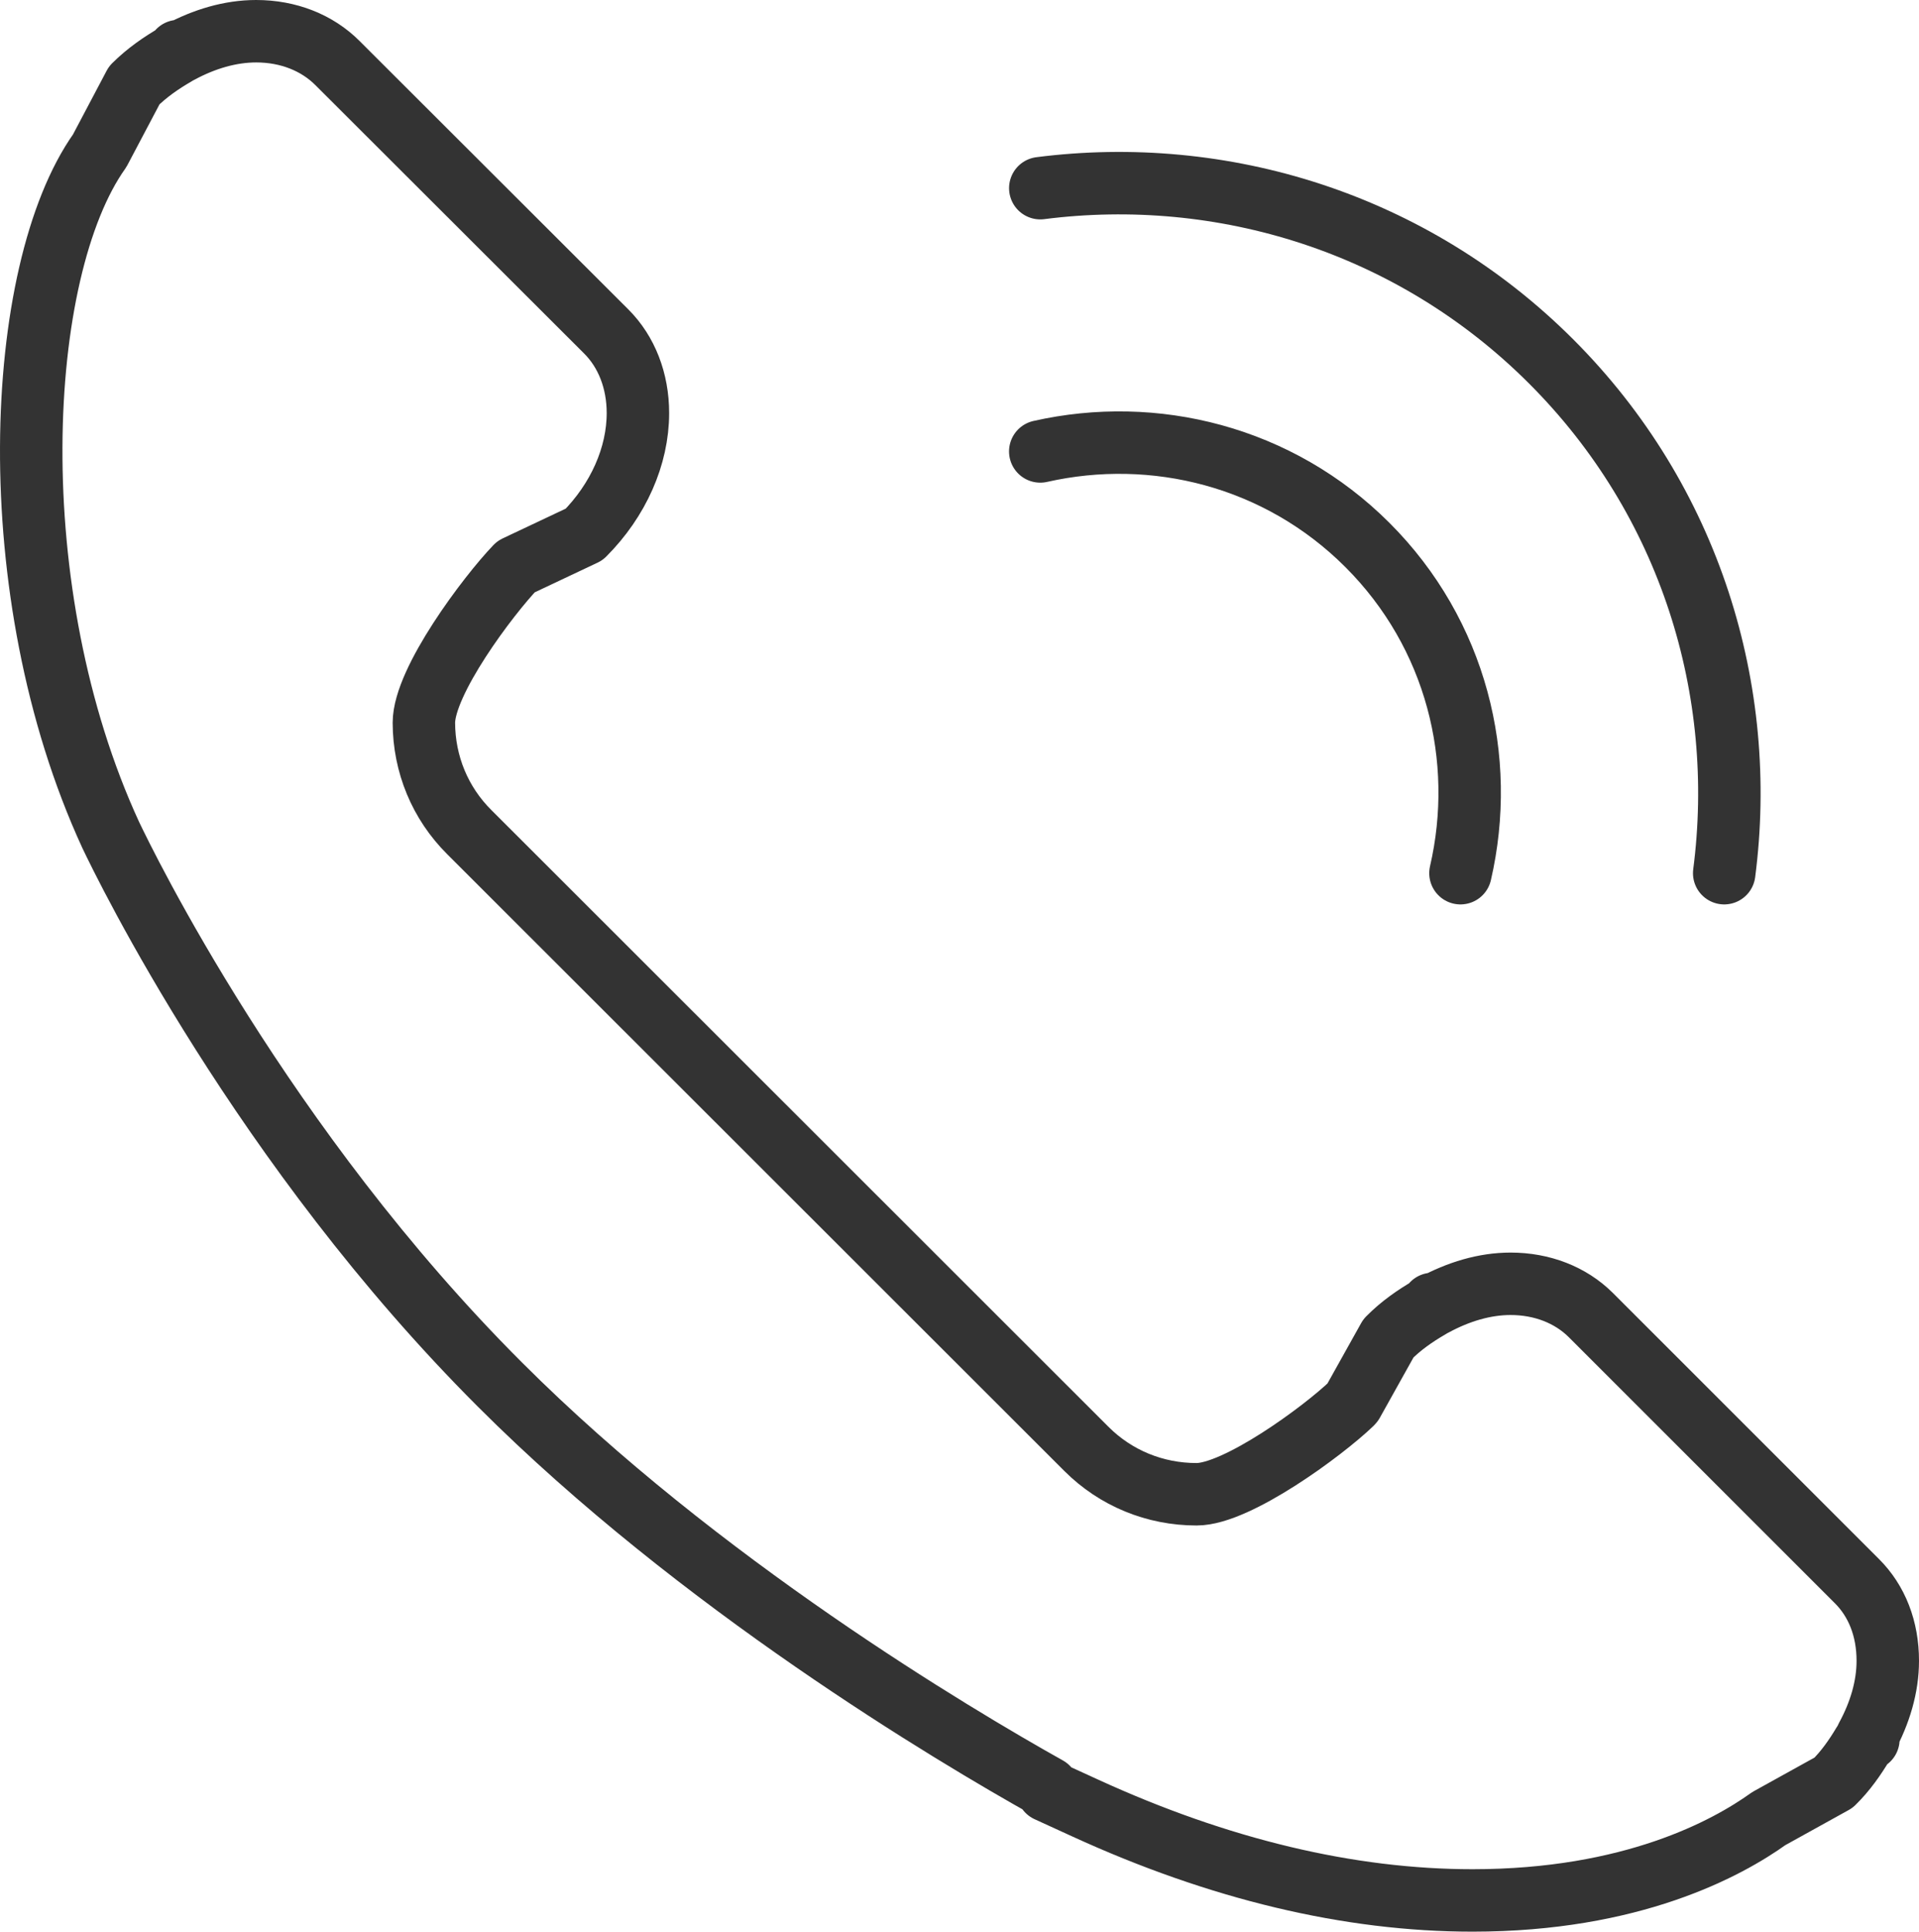
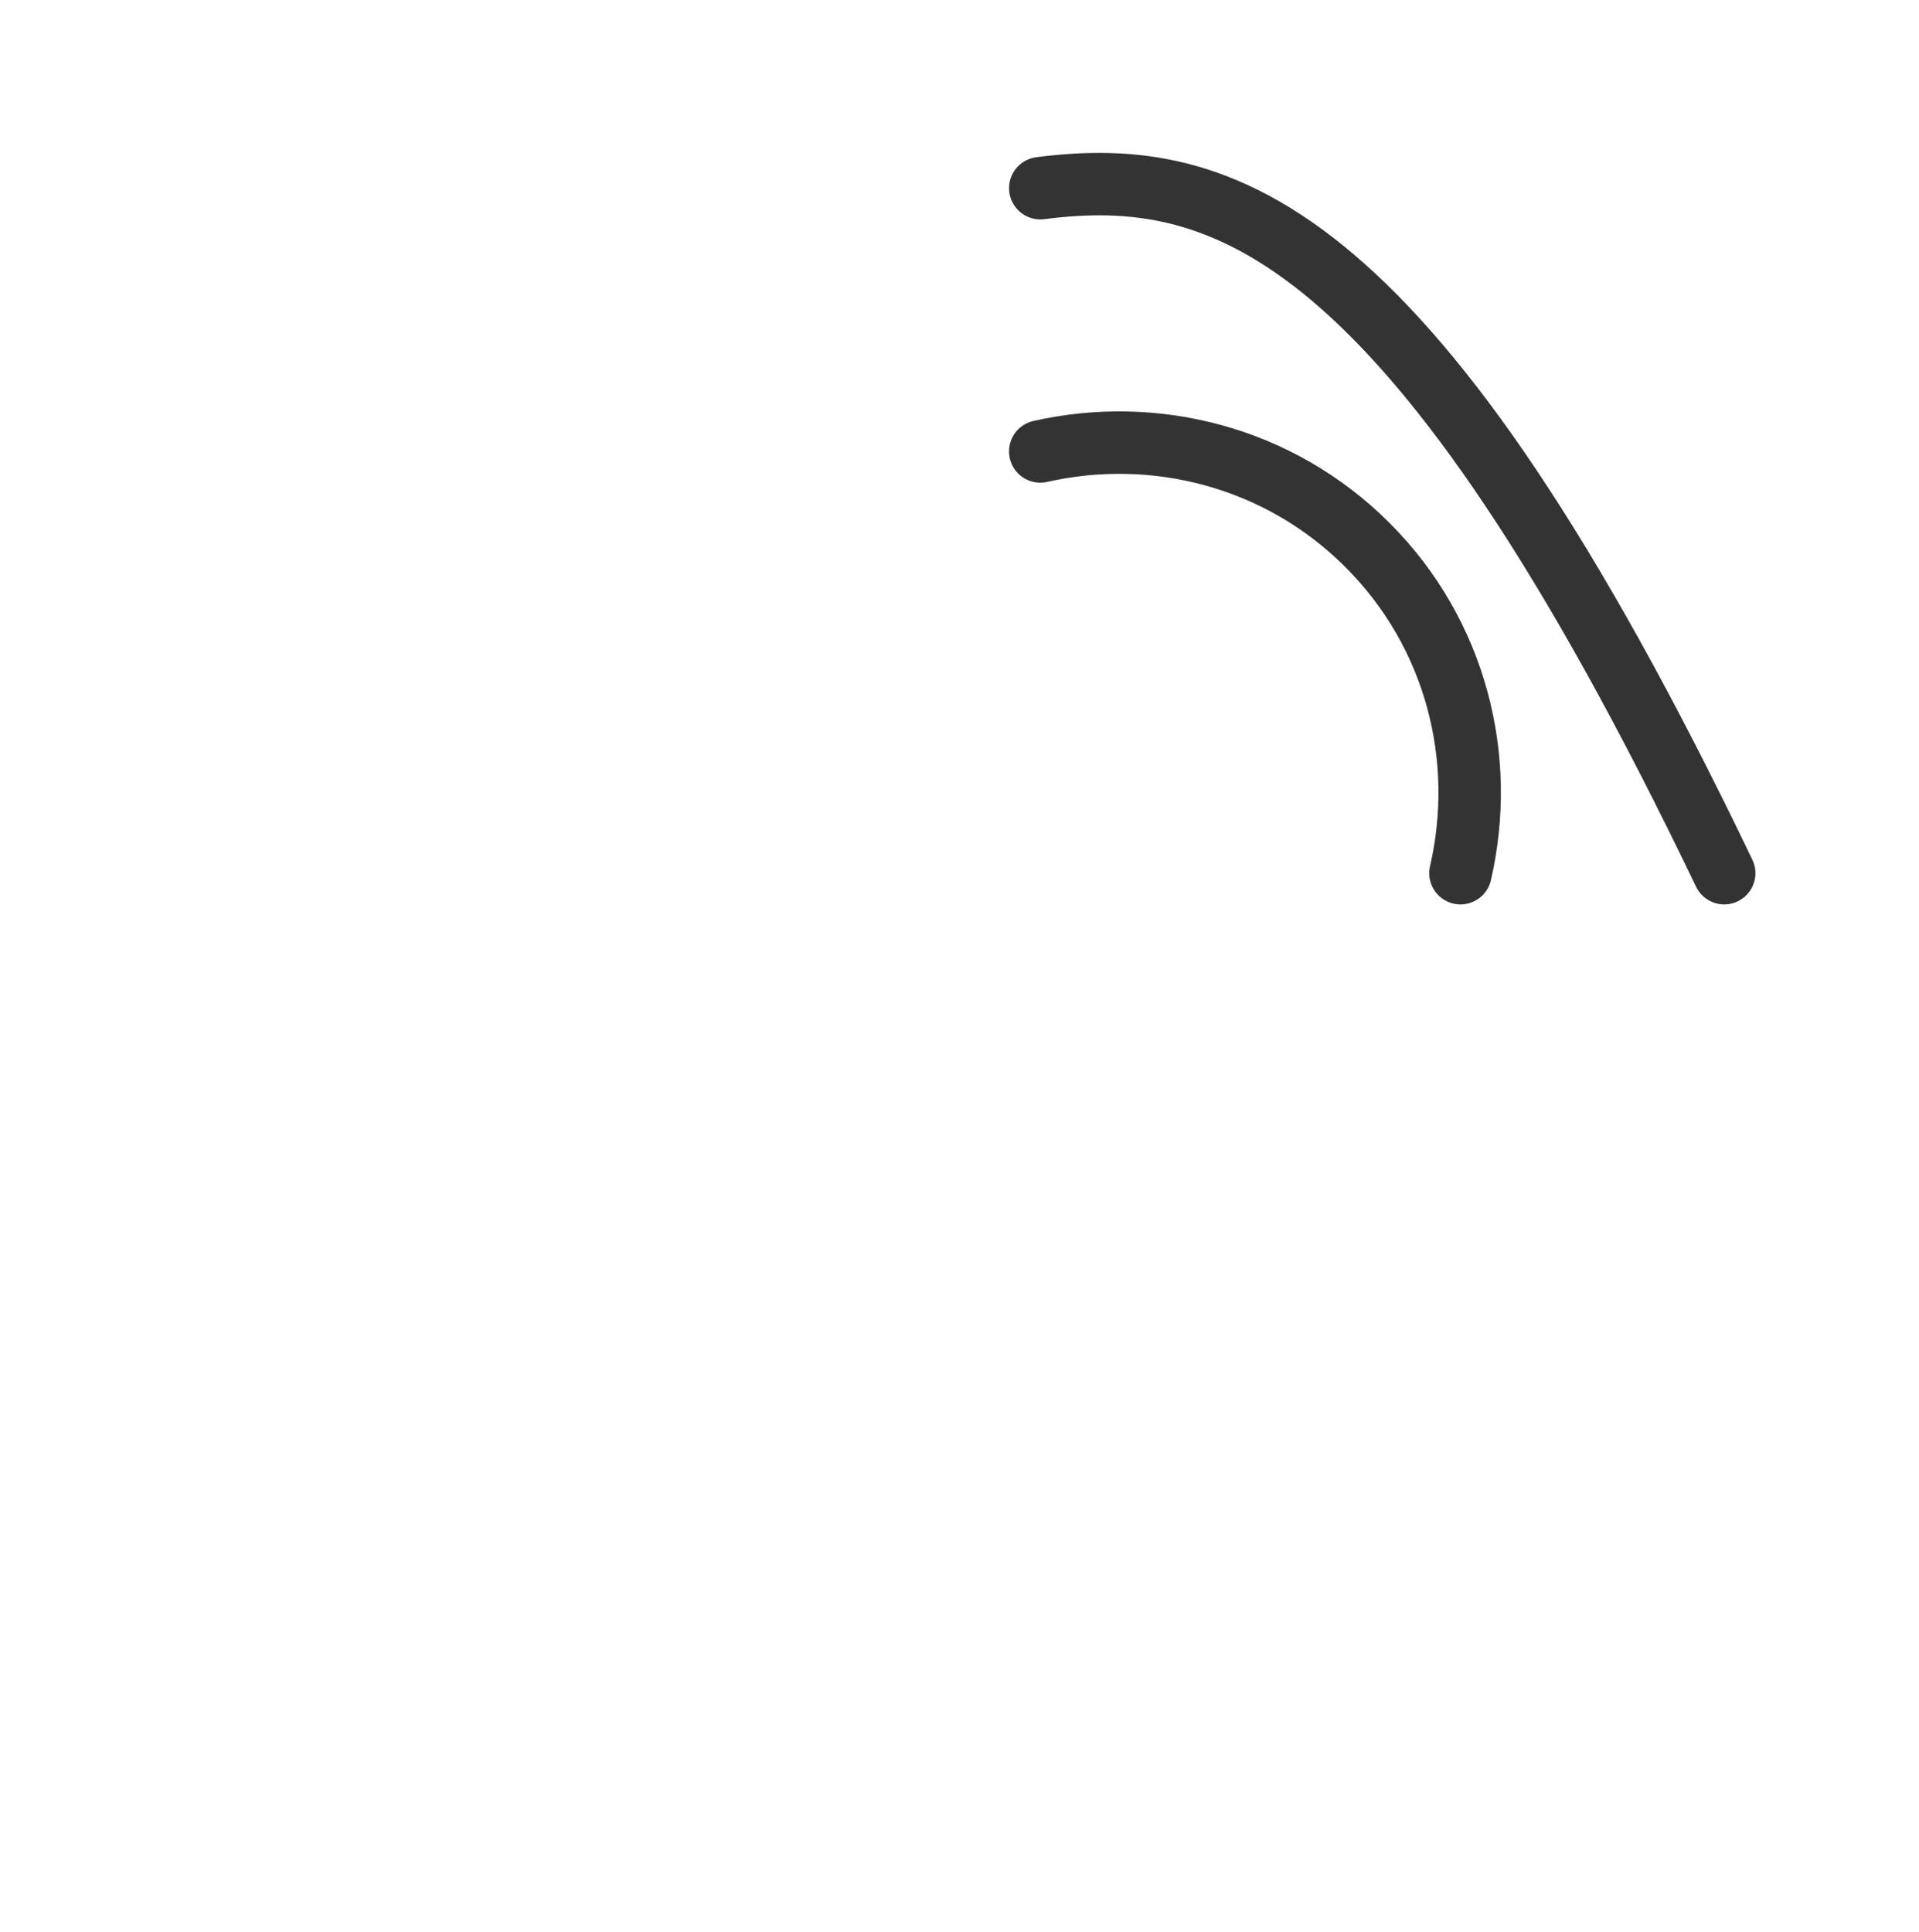
<svg xmlns="http://www.w3.org/2000/svg" xmlns:xlink="http://www.w3.org/1999/xlink" version="1.1" height="61.868" width="61.461">
  <defs>
-     <path id="path-1" opacity="1" fill-rule="evenodd" d="M59.782,55.651 C60.207,54.869 60.461,54.03 60.461,53.195 C60.461,52.166 60.114,51.279 59.469,50.637 L50.943,42.112 C50.298,41.473 49.388,41.118 48.381,41.118 C47.546,41.118 46.706,41.373 45.919,41.8 L45.879,41.763 L45.789,41.874 C45.32,42.145 44.867,42.46 44.468,42.864 L43.32,44.921 L43.295,44.951 C42.366,45.844 39.62,47.859 38.324,47.859 C36.987,47.859 35.734,47.344 34.796,46.407 L15.033,26.655 C14.095,25.723 13.58,24.475 13.576,23.151 C13.576,21.818 15.631,19.083 16.526,18.149 L18.711,17.117 C19.804,16.022 20.431,14.608 20.431,13.23 C20.431,12.196 20.069,11.266 19.414,10.614 L10.814,2.025 C10.157,1.364 9.231,1 8.205,1 C7.375,1 6.539,1.25 5.757,1.672 L5.718,1.635 L5.63,1.744 C5.161,2.014 4.706,2.329 4.3,2.732 L3.193,4.828 C0.455,8.68 -0.033,18.967 3.544,26.738 C4.019,27.74 8.405,36.747 16.012,44.346 C22.394,50.73 30.544,55.572 33.552,57.256 L33.552,57.357 L34.749,57.905 C39.038,59.871 43.215,60.868 47.161,60.868 C52.264,60.868 55.31,59.208 56.652,58.246 L58.726,57.097 C59.112,56.718 59.414,56.284 59.679,55.839 L59.84,55.709 L59.782,55.651Z" />
    <path id="path-2" opacity="1" fill-rule="evenodd" d="M33.317,14.459 C36.968,13.634 40.948,14.61 43.793,17.453 C46.65,20.306 47.622,24.305 46.775,27.967 " />
-     <path id="path-3" opacity="1" fill-rule="evenodd" d="M55.222,27.967 C55.979,22.142 54.146,16.04 49.676,11.573 C45.221,7.12 39.134,5.283 33.318,6.027 " />
+     <path id="path-3" opacity="1" fill-rule="evenodd" d="M55.222,27.967 C45.221,7.12 39.134,5.283 33.318,6.027 " />
  </defs>
  <g opacity="1">
    <g opacity="1">
      <use xlink:href="#path-1" fill-opacity="0" stroke="rgb(51,51,51)" stroke-opacity="1" stroke-width="2" stroke-linecap="round" stroke-linejoin="round" />
    </g>
    <g opacity="1">
      <use xlink:href="#path-2" fill-opacity="0" stroke="rgb(51,51,51)" stroke-opacity="1" stroke-width="2" stroke-linecap="round" stroke-linejoin="round" />
    </g>
    <g opacity="1">
      <use xlink:href="#path-3" fill-opacity="0" stroke="rgb(51,51,51)" stroke-opacity="1" stroke-width="2" stroke-linecap="round" stroke-linejoin="round" />
    </g>
  </g>
</svg>